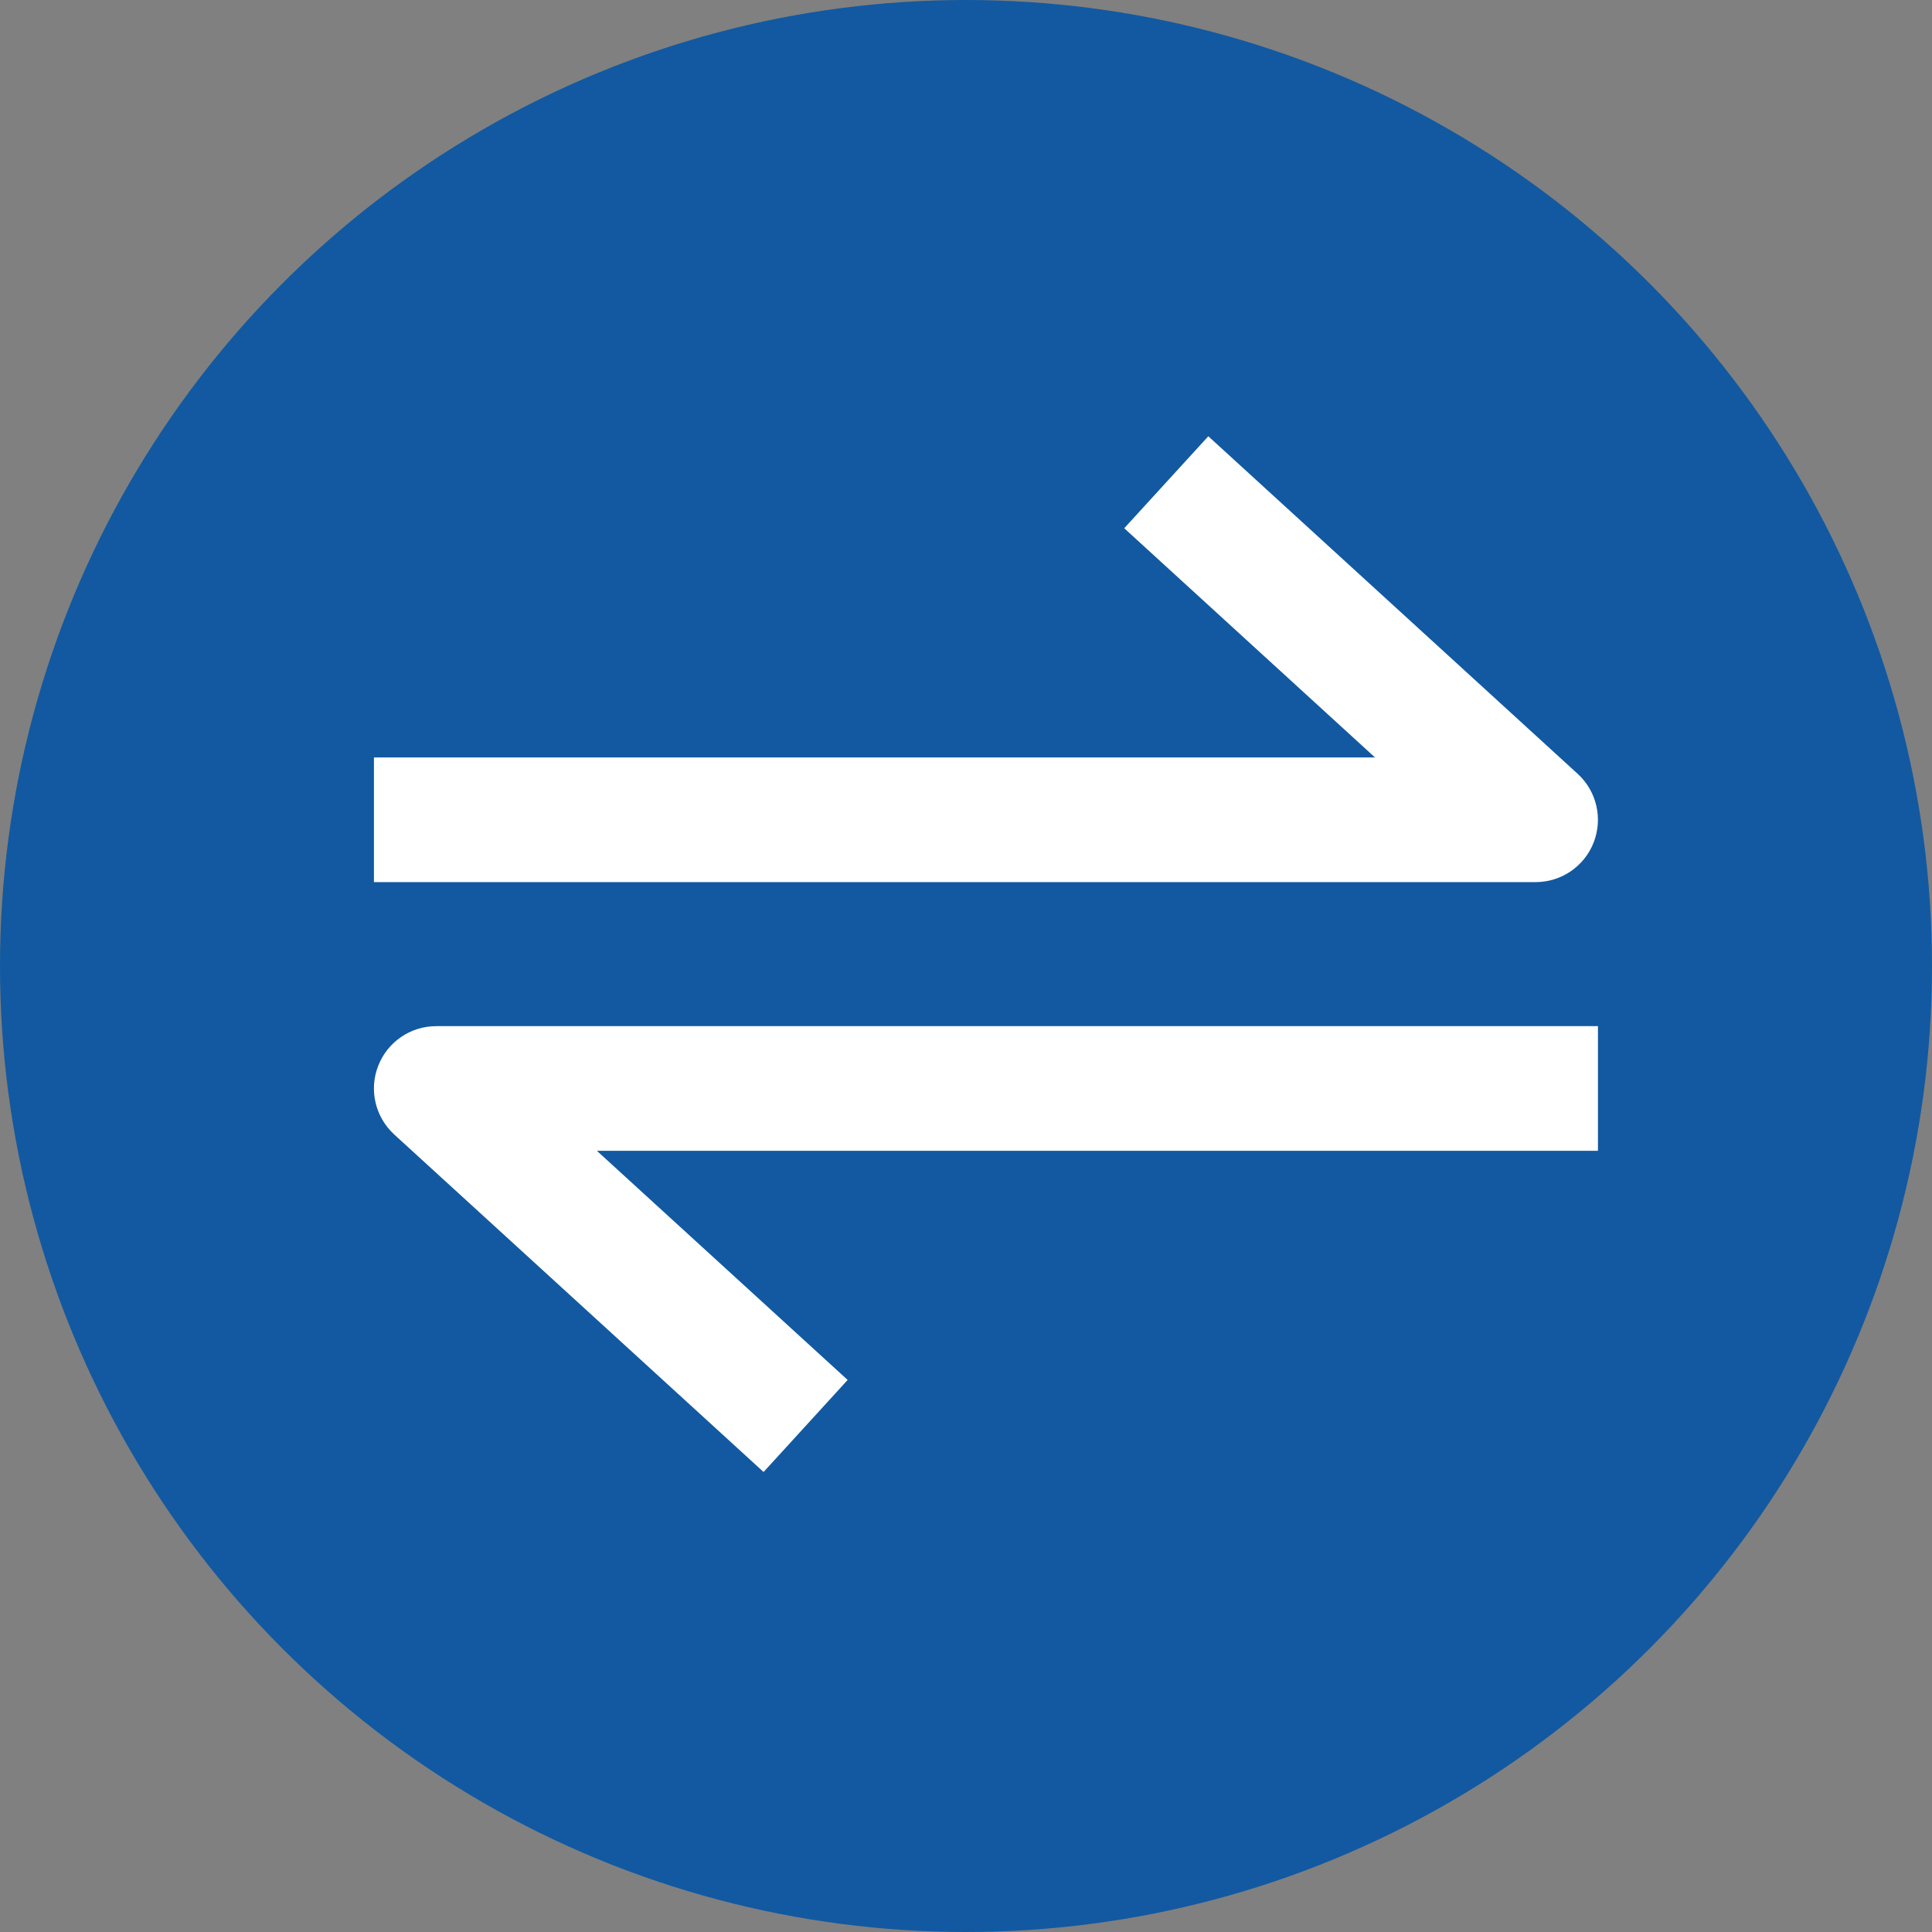
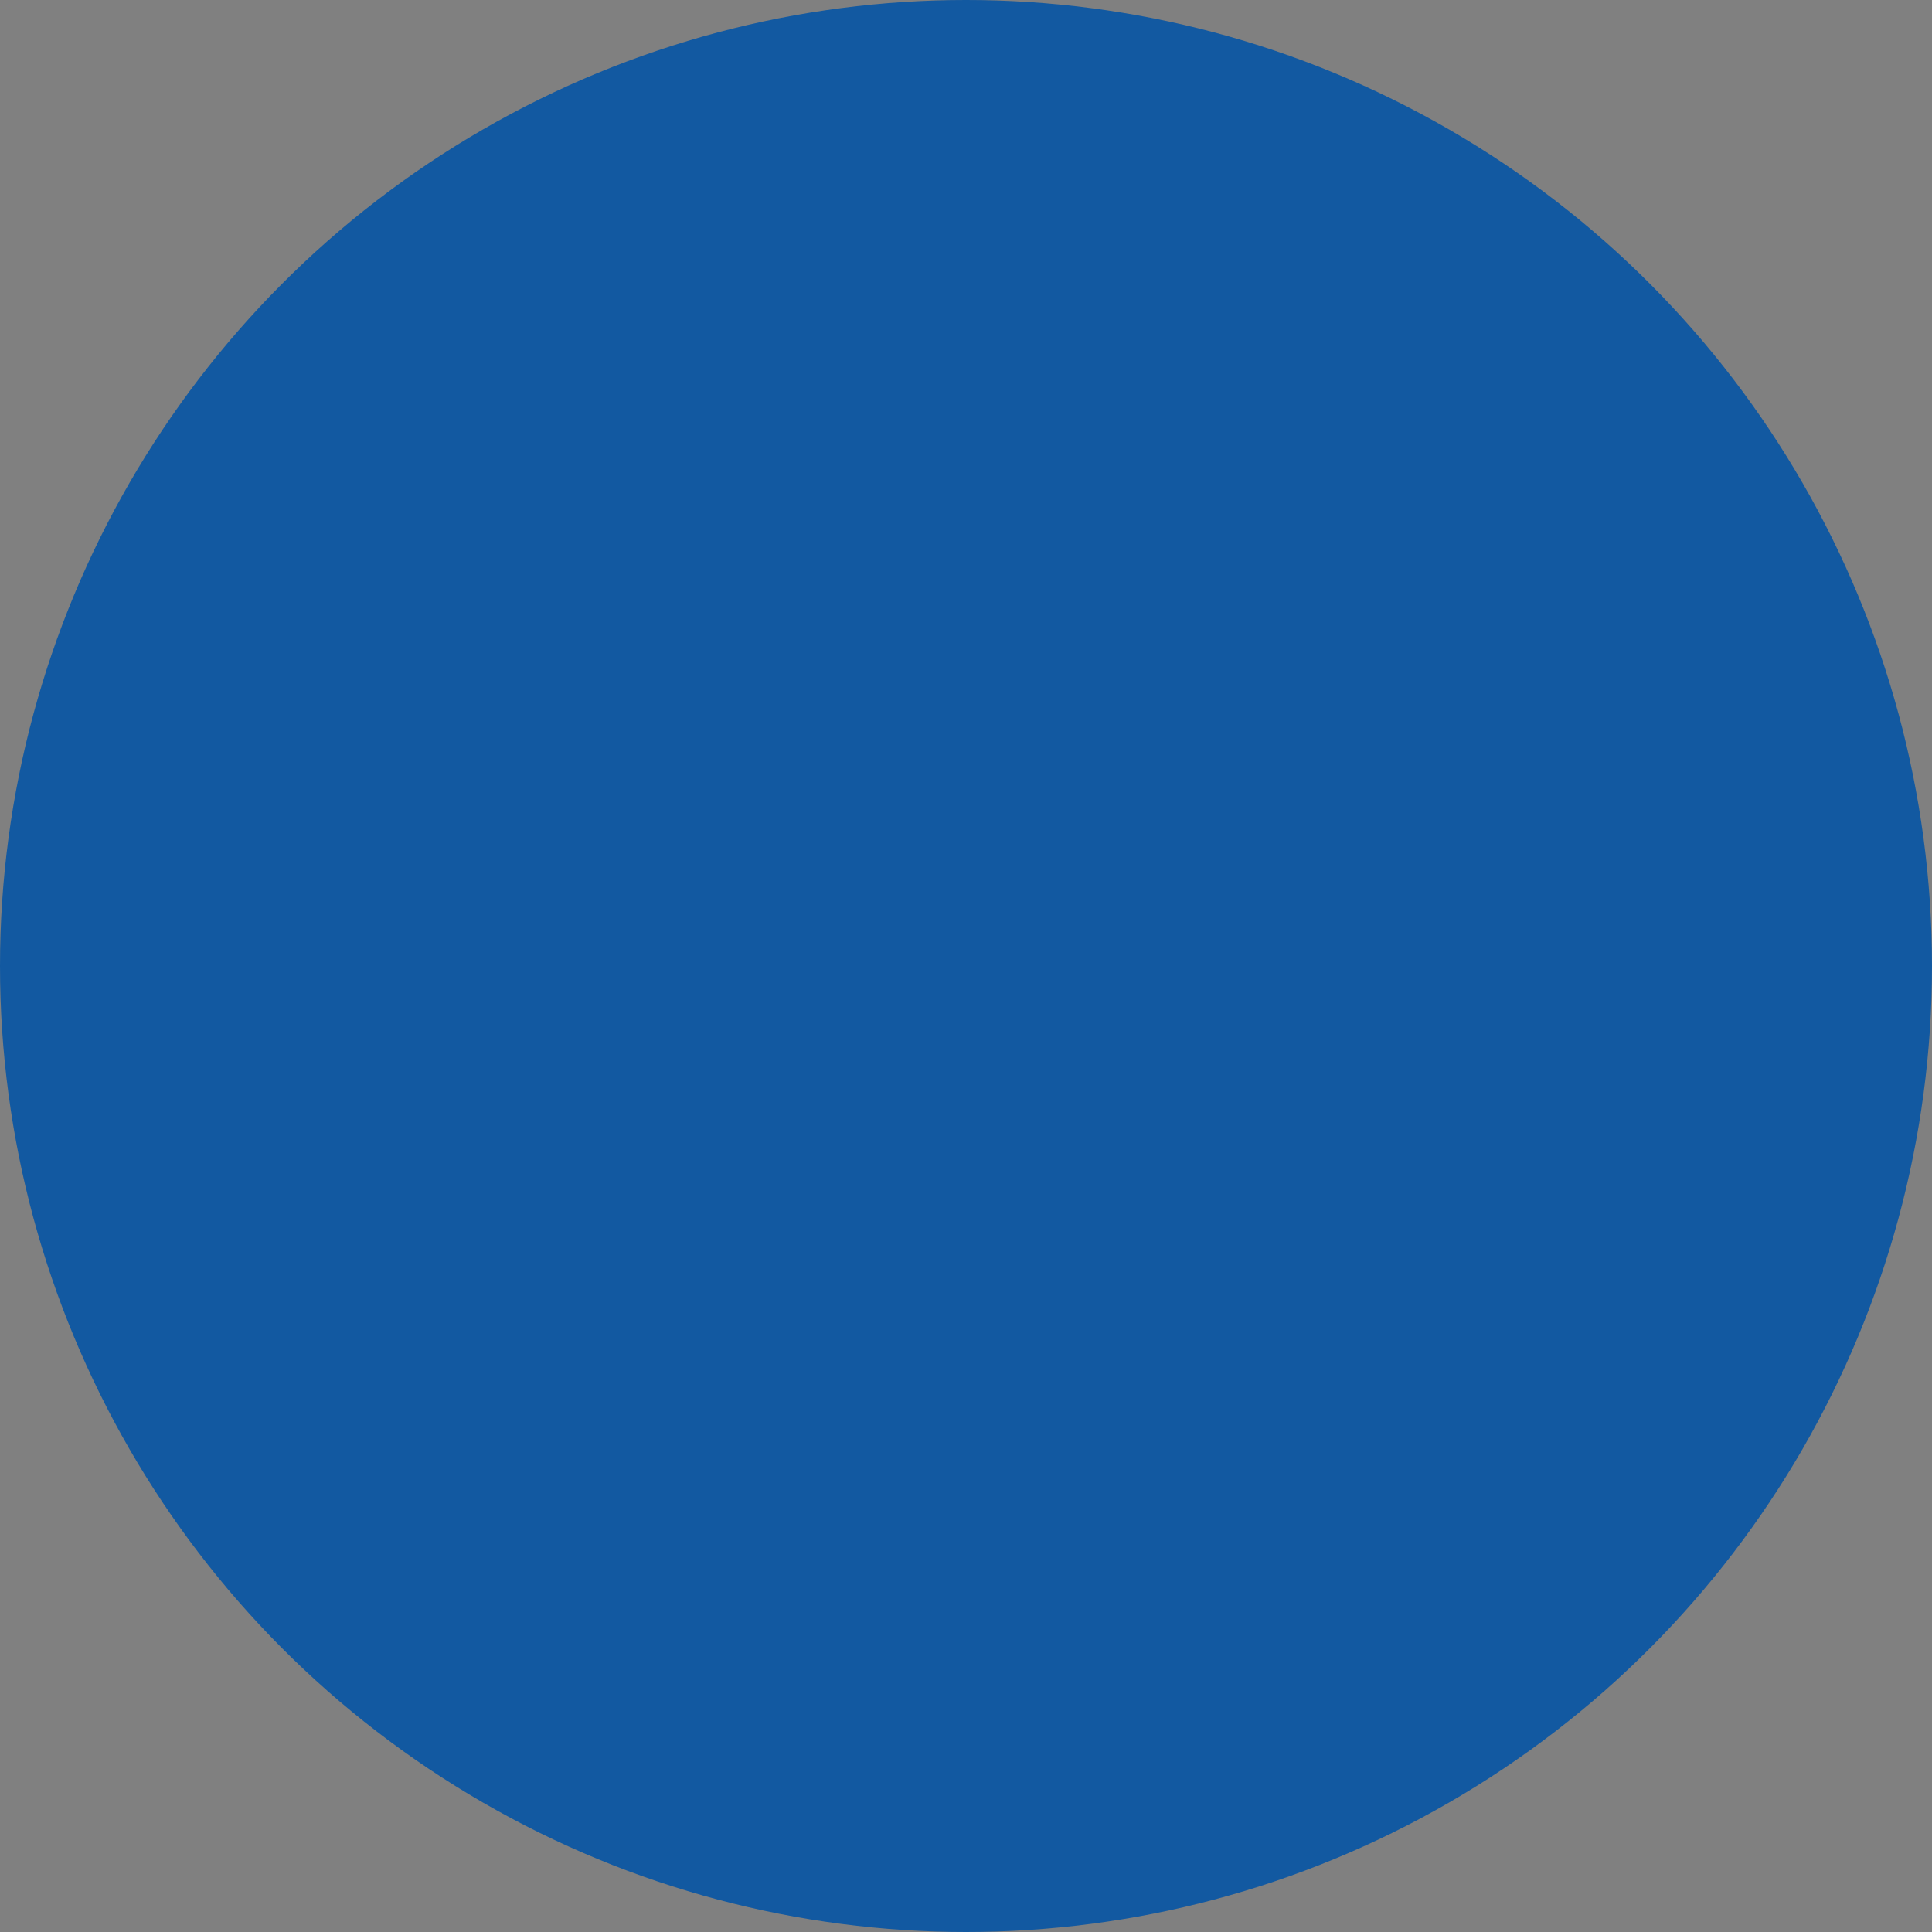
<svg xmlns="http://www.w3.org/2000/svg" width="31" height="31" viewBox="0 0 31 31" fill="none">
  <rect x="0" y="0" width="31" height="31" fill="#808080" stroke="none" />
  <circle cx="15.5" cy="15.5" r="15.5" fill="#1259A1" />
-   <path fill-rule="evenodd" clip-rule="evenodd" d="M19.388 7L25.314 12.416C25.619 12.694 25.721 13.131 25.572 13.516C25.423 13.901 25.052 14.154 24.64 14.154H6V12.154H22.063L18.039 8.476L19.388 7ZM6.068 17.103C6.217 16.718 6.587 16.465 7 16.465H25.64V18.465H9.577L13.601 22.142L12.252 23.619L6.325 18.203C6.021 17.924 5.918 17.487 6.068 17.103Z" fill="white" />
</svg>